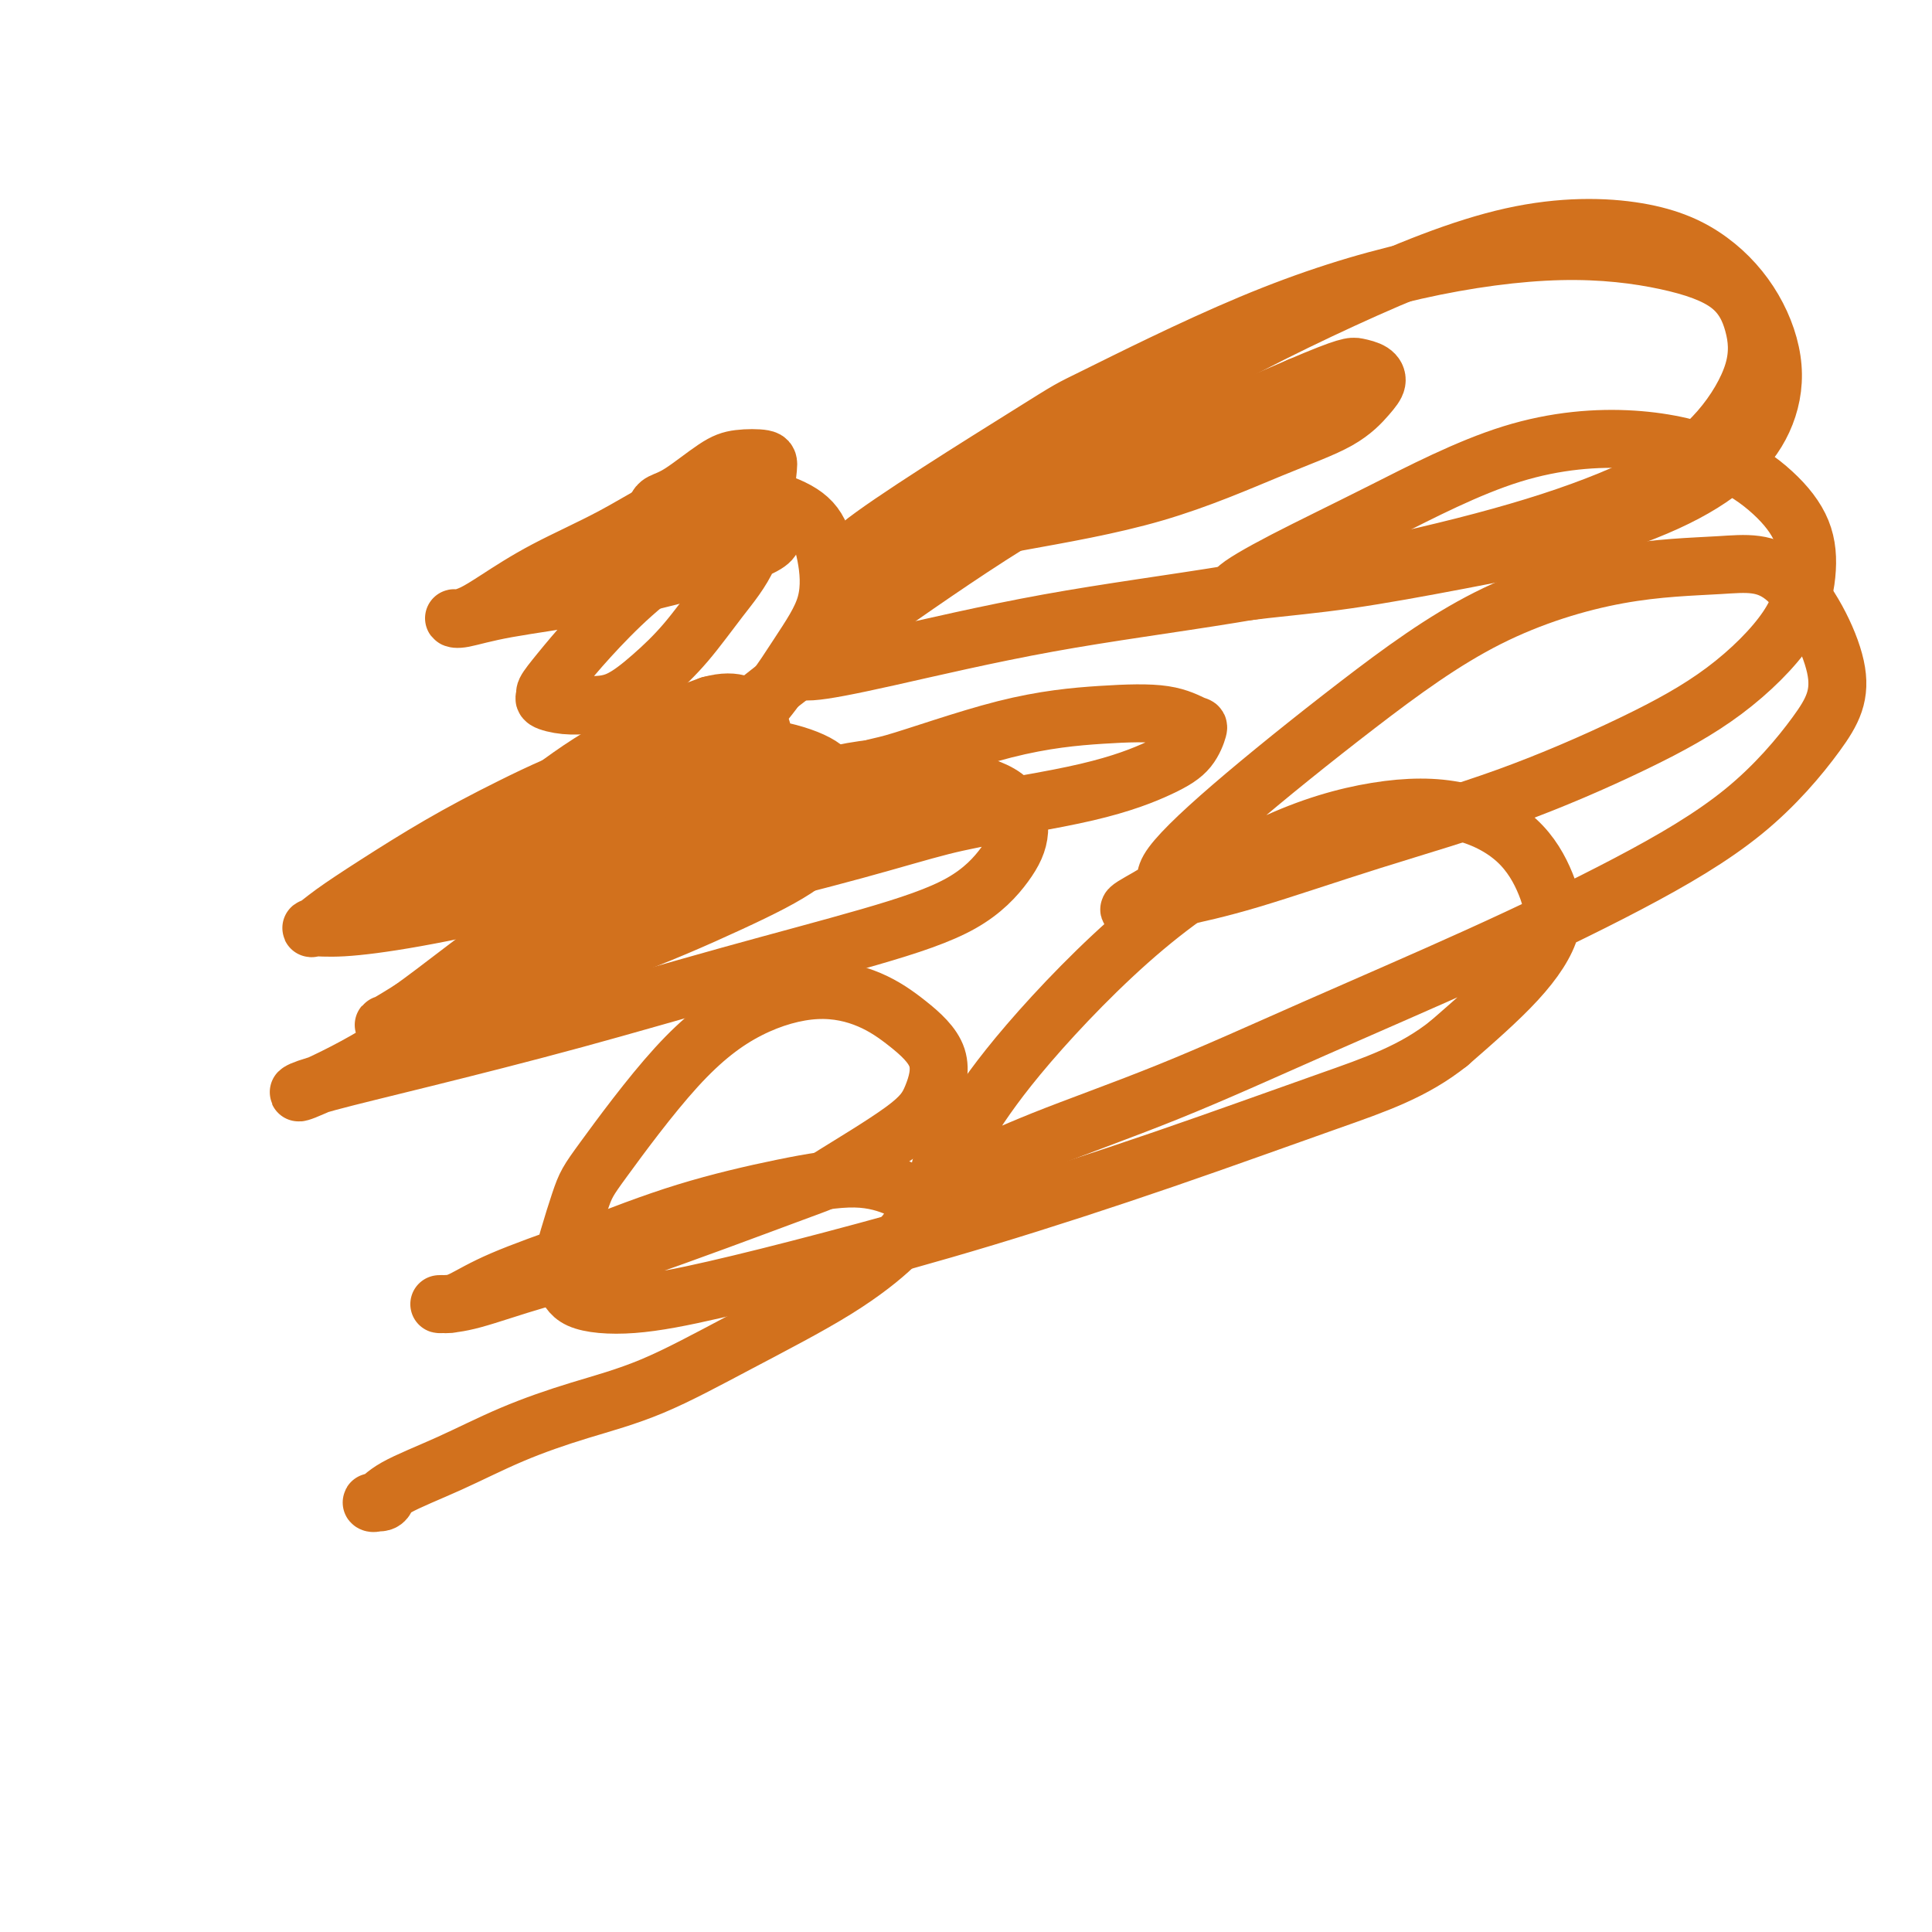
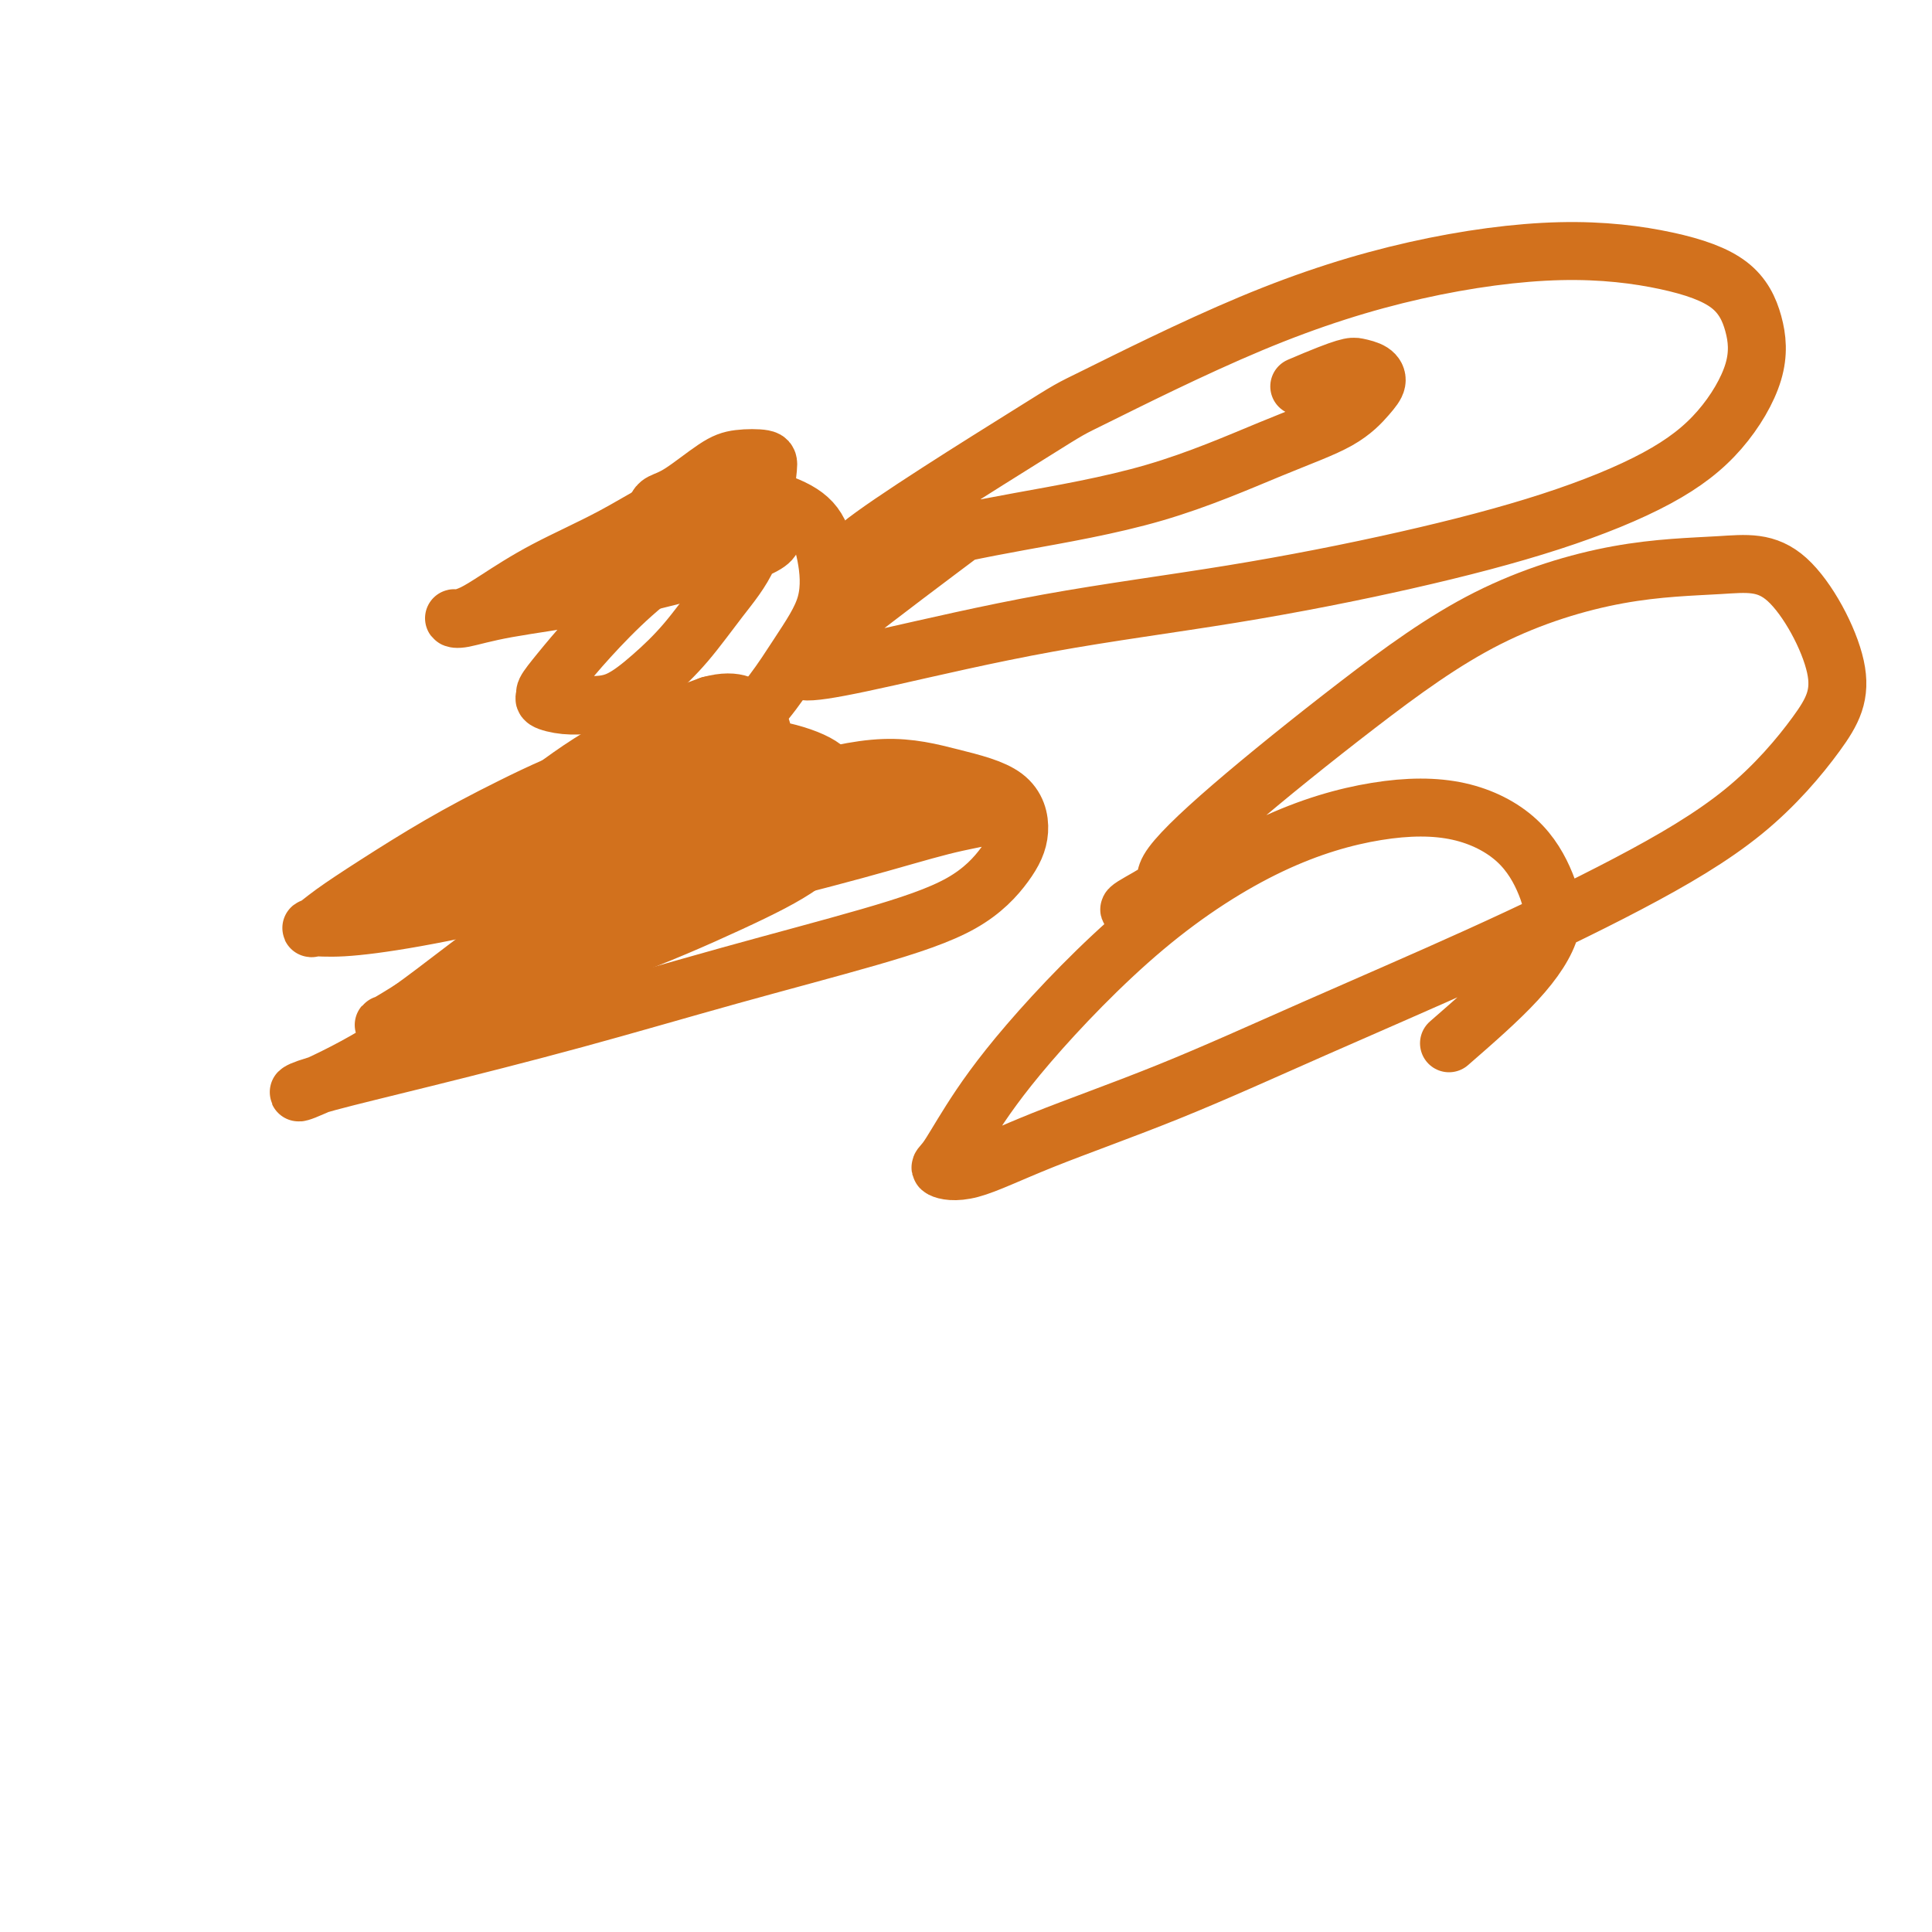
<svg xmlns="http://www.w3.org/2000/svg" viewBox="0 0 400 400" version="1.1">
  <g fill="none" stroke="#D2711D" stroke-width="12" stroke-linecap="round" stroke-linejoin="round">
    <path d="M136,105c-0.041,0.089 -0.081,0.178 0,0c0.081,-0.178 0.284,-0.623 1,-1c0.716,-0.377 1.944,-0.687 4,-2c2.056,-1.313 4.941,-3.631 7,-5c2.059,-1.369 3.291,-1.790 5,-2c1.709,-0.210 3.895,-0.209 5,0c1.105,0.209 1.130,0.627 1,2c-0.130,1.373 -0.416,3.703 -1,7c-0.584,3.297 -1.466,7.563 -3,11c-1.534,3.437 -3.718,6.045 -6,9c-2.282,2.955 -4.661,6.257 -7,9c-2.339,2.743 -4.638,4.928 -7,7c-2.362,2.072 -4.786,4.030 -7,5c-2.214,0.970 -4.217,0.952 -6,1c-1.783,0.048 -3.346,0.160 -5,0c-1.654,-0.160 -3.398,-0.594 -4,-1c-0.602,-0.406 -0.062,-0.784 0,-1c0.062,-0.216 -0.354,-0.270 0,-1c0.354,-0.730 1.478,-2.136 3,-4c1.522,-1.864 3.443,-4.188 6,-7c2.557,-2.812 5.751,-6.113 9,-9c3.249,-2.887 6.551,-5.360 9,-8c2.449,-2.640 4.043,-5.448 6,-7c1.957,-1.552 4.276,-1.850 6,-2c1.724,-0.150 2.852,-0.154 4,0c1.148,0.154 2.316,0.467 3,1c0.684,0.533 0.884,1.287 1,2c0.116,0.713 0.147,1.384 0,2c-0.147,0.616 -0.470,1.176 -2,2c-1.530,0.824 -4.265,1.912 -7,3" />
    <path d="M151,116c-3.108,1.250 -6.378,1.876 -11,3c-4.622,1.124 -10.596,2.747 -17,4c-6.404,1.253 -13.239,2.138 -18,3c-4.761,0.862 -7.450,1.703 -9,2c-1.550,0.297 -1.962,0.052 -2,0c-0.038,-0.052 0.297,0.089 1,0c0.703,-0.089 1.772,-0.408 3,-1c1.228,-0.592 2.614,-1.456 5,-3c2.386,-1.544 5.774,-3.768 10,-6c4.226,-2.232 9.292,-4.473 14,-7c4.708,-2.527 9.058,-5.342 13,-7c3.942,-1.658 7.477,-2.159 11,-2c3.523,0.159 7.034,0.979 10,2c2.966,1.021 5.386,2.245 7,4c1.614,1.755 2.421,4.043 3,7c0.579,2.957 0.929,6.585 0,10c-0.929,3.415 -3.139,6.618 -6,11c-2.861,4.382 -6.373,9.942 -12,15c-5.627,5.058 -13.368,9.615 -20,14c-6.632,4.385 -12.156,8.598 -18,12c-5.844,3.402 -12.010,5.994 -17,8c-4.990,2.006 -8.805,3.425 -11,4c-2.195,0.575 -2.770,0.306 -3,0c-0.230,-0.306 -0.116,-0.649 0,-1c0.116,-0.351 0.235,-0.709 1,-1c0.765,-0.291 2.175,-0.514 4,-2c1.825,-1.486 4.064,-4.235 7,-7c2.936,-2.765 6.571,-5.545 11,-9c4.429,-3.455 9.654,-7.584 15,-11c5.346,-3.416 10.813,-6.119 15,-8c4.187,-1.881 7.093,-2.941 10,-4" />
    <path d="M147,146c5.796,-1.585 7.786,0.453 9,2c1.214,1.547 1.652,2.603 2,4c0.348,1.397 0.605,3.135 0,5c-0.605,1.865 -2.073,3.858 -4,6c-1.927,2.142 -4.314,4.434 -8,7c-3.686,2.566 -8.673,5.405 -15,8c-6.327,2.595 -13.995,4.946 -22,7c-8.005,2.054 -16.346,3.811 -23,5c-6.654,1.189 -11.619,1.809 -15,2c-3.381,0.191 -5.177,-0.046 -6,0c-0.823,0.046 -0.673,0.375 0,0c0.673,-0.375 1.870,-1.454 4,-3c2.130,-1.546 5.194,-3.560 9,-6c3.806,-2.440 8.355,-5.307 13,-8c4.645,-2.693 9.387,-5.211 15,-8c5.613,-2.789 12.098,-5.850 19,-8c6.902,-2.150 14.222,-3.388 20,-4c5.778,-0.612 10.014,-0.599 14,0c3.986,0.599 7.721,1.785 10,3c2.279,1.215 3.102,2.459 4,4c0.898,1.541 1.871,3.379 2,5c0.129,1.621 -0.585,3.026 -2,5c-1.415,1.974 -3.530,4.519 -7,7c-3.470,2.481 -8.295,4.899 -15,8c-6.705,3.101 -15.289,6.886 -24,10c-8.711,3.114 -17.550,5.558 -25,8c-7.450,2.442 -13.512,4.881 -17,6c-3.488,1.119 -4.400,0.917 -5,1c-0.600,0.083 -0.886,0.452 0,0c0.886,-0.452 2.943,-1.726 5,-3" />
    <path d="M85,209c2.530,-1.770 6.355,-4.693 12,-9c5.645,-4.307 13.109,-9.996 21,-15c7.891,-5.004 16.208,-9.321 24,-13c7.792,-3.679 15.060,-6.720 22,-9c6.940,-2.280 13.553,-3.800 19,-4c5.447,-0.200 9.730,0.920 14,2c4.270,1.080 8.528,2.120 11,4c2.472,1.880 3.157,4.600 3,7c-0.157,2.400 -1.158,4.481 -3,7c-1.842,2.519 -4.527,5.478 -9,8c-4.473,2.522 -10.734,4.608 -19,7c-8.266,2.392 -18.538,5.089 -29,8c-10.462,2.911 -21.115,6.035 -32,9c-10.885,2.965 -22.003,5.769 -31,8c-8.997,2.231 -15.875,3.887 -20,5c-4.125,1.113 -5.498,1.681 -6,2c-0.502,0.319 -0.135,0.388 3,-1c3.135,-1.388 9.036,-4.233 15,-8c5.964,-3.767 11.989,-8.455 19,-13c7.011,-4.545 15.008,-8.946 23,-13c7.992,-4.054 15.980,-7.762 24,-11c8.020,-3.238 16.073,-6.007 23,-8c6.927,-1.993 12.730,-3.211 18,-4c5.270,-0.789 10.007,-1.150 13,-1c2.993,0.150 4.241,0.810 5,1c0.759,0.190 1.029,-0.090 1,0c-0.029,0.090 -0.358,0.550 -2,1c-1.642,0.450 -4.596,0.890 -9,2c-4.404,1.110 -10.258,2.888 -18,5c-7.742,2.112 -17.371,4.556 -27,7" />
-     <path d="M150,183c-13.291,3.922 -19.020,6.228 -25,8c-5.980,1.772 -12.212,3.011 -16,4c-3.788,0.989 -5.132,1.727 -6,2c-0.868,0.273 -1.259,0.080 -1,0c0.259,-0.080 1.166,-0.048 2,0c0.834,0.048 1.593,0.110 4,-1c2.407,-1.110 6.462,-3.393 10,-5c3.538,-1.607 6.558,-2.539 17,-8c10.442,-5.461 28.304,-15.451 37,-20c8.696,-4.549 8.225,-3.656 13,-5c4.775,-1.344 14.797,-4.924 23,-7c8.203,-2.076 14.586,-2.649 20,-3c5.414,-0.351 9.858,-0.479 13,0c3.142,0.479 4.982,1.565 6,2c1.018,0.435 1.213,0.219 1,1c-0.213,0.781 -0.833,2.560 -2,4c-1.167,1.440 -2.879,2.540 -6,4c-3.121,1.460 -7.650,3.281 -15,5c-7.350,1.719 -17.522,3.337 -28,5c-10.478,1.663 -21.261,3.371 -31,5c-9.739,1.629 -18.433,3.180 -26,5c-7.567,1.820 -14.007,3.908 -18,5c-3.993,1.092 -5.539,1.188 -6,1c-0.461,-0.188 0.164,-0.658 1,-2c0.836,-1.342 1.885,-3.554 5,-7c3.115,-3.446 8.298,-8.127 15,-14c6.702,-5.873 14.923,-12.938 24,-20c9.077,-7.062 19.010,-14.120 29,-21c9.990,-6.880 20.036,-13.583 30,-19c9.964,-5.417 19.847,-9.548 28,-13c8.153,-3.452 14.577,-6.226 21,-9" />
    <path d="M269,80c10.137,-4.346 10.980,-4.211 12,-4c1.020,0.211 2.218,0.498 3,1c0.782,0.502 1.149,1.217 1,2c-0.149,0.783 -0.812,1.633 -2,3c-1.188,1.367 -2.899,3.251 -6,5c-3.101,1.749 -7.591,3.362 -14,6c-6.409,2.638 -14.738,6.299 -24,9c-9.262,2.701 -19.458,4.441 -28,6c-8.542,1.559 -15.429,2.935 -23,5c-7.571,2.065 -15.826,4.818 -10,0c5.826,-4.818 25.734,-17.209 35,-23c9.266,-5.791 7.890,-4.984 14,-8c6.110,-3.016 19.705,-9.857 32,-15c12.295,-5.143 23.290,-8.589 34,-11c10.710,-2.411 21.133,-3.789 30,-4c8.867,-0.211 16.176,0.744 22,2c5.824,1.256 10.162,2.815 13,5c2.838,2.185 4.176,4.998 5,8c0.824,3.002 1.136,6.194 0,10c-1.136,3.806 -3.718,8.225 -7,12c-3.282,3.775 -7.265,6.905 -13,10c-5.735,3.095 -13.224,6.155 -22,9c-8.776,2.845 -18.841,5.474 -30,8c-11.159,2.526 -23.412,4.947 -36,7c-12.588,2.053 -25.512,3.736 -38,6c-12.488,2.264 -24.540,5.109 -33,7c-8.460,1.891 -13.330,2.826 -16,3c-2.670,0.174 -3.142,-0.415 -2,-2c1.142,-1.585 3.898,-4.167 10,-9c6.102,-4.833 15.551,-11.916 25,-19" />
-     <path d="M201,109c11.838,-9.148 23.934,-18.019 37,-26c13.066,-7.981 27.103,-15.070 40,-21c12.897,-5.930 24.655,-10.699 35,-13c10.345,-2.301 19.277,-2.135 26,-1c6.723,1.135 11.238,3.238 15,6c3.762,2.762 6.772,6.182 9,10c2.228,3.818 3.675,8.033 4,12c0.325,3.967 -0.473,7.687 -2,11c-1.527,3.313 -3.782,6.218 -7,9c-3.218,2.782 -7.397,5.442 -13,8c-5.603,2.558 -12.629,5.015 -20,7c-7.371,1.985 -15.086,3.497 -23,5c-7.914,1.503 -16.025,2.997 -23,4c-6.975,1.003 -12.812,1.517 -17,2c-4.188,0.483 -6.726,0.936 -6,0c0.726,-0.936 4.717,-3.260 10,-6c5.283,-2.740 11.857,-5.895 20,-10c8.143,-4.105 17.856,-9.161 27,-12c9.144,-2.839 17.720,-3.460 25,-3c7.280,0.460 13.266,2.003 18,4c4.734,1.997 8.218,4.449 11,7c2.782,2.551 4.863,5.202 6,8c1.137,2.798 1.330,5.743 1,9c-0.330,3.257 -1.183,6.825 -4,11c-2.817,4.175 -7.598,8.956 -13,13c-5.402,4.044 -11.425,7.352 -19,11c-7.575,3.648 -16.700,7.638 -26,11c-9.300,3.362 -18.773,6.098 -28,9c-9.227,2.902 -18.208,5.972 -25,8c-6.792,2.028 -11.396,3.014 -16,4" />
    <path d="M243,186c-15.662,4.889 -7.317,1.112 -4,-1c3.317,-2.112 1.605,-2.559 3,-5c1.395,-2.441 5.897,-6.877 13,-13c7.103,-6.123 16.806,-13.932 26,-21c9.194,-7.068 17.878,-13.396 27,-18c9.122,-4.604 18.681,-7.486 27,-9c8.319,-1.514 15.399,-1.661 21,-2c5.601,-0.339 9.722,-0.870 14,3c4.278,3.870 8.712,12.142 10,18c1.288,5.858 -0.570,9.303 -4,14c-3.430,4.697 -8.433,10.647 -15,16c-6.567,5.353 -14.697,10.110 -24,15c-9.303,4.890 -19.778,9.914 -31,15c-11.222,5.086 -23.190,10.235 -34,15c-10.810,4.765 -20.461,9.145 -30,13c-9.539,3.855 -18.965,7.185 -26,10c-7.035,2.815 -11.680,5.114 -15,6c-3.320,0.886 -5.315,0.359 -6,0c-0.685,-0.359 -0.060,-0.552 1,-2c1.060,-1.448 2.554,-4.153 5,-8c2.446,-3.847 5.842,-8.835 12,-16c6.158,-7.165 15.076,-16.507 24,-24c8.924,-7.493 17.854,-13.137 26,-17c8.146,-3.863 15.507,-5.945 22,-7c6.493,-1.055 12.116,-1.082 17,0c4.884,1.082 9.027,3.273 12,6c2.973,2.727 4.776,5.989 6,9c1.224,3.011 1.868,5.772 1,9c-0.868,3.228 -3.248,6.922 -7,11c-3.752,4.078 -8.876,8.539 -14,13" />
-     <path d="M300,216c-7.334,5.864 -15.167,8.526 -25,12c-9.833,3.474 -21.664,7.762 -34,12c-12.336,4.238 -25.175,8.427 -37,12c-11.825,3.573 -22.634,6.529 -32,9c-9.366,2.471 -17.287,4.457 -24,6c-6.713,1.543 -12.216,2.642 -17,3c-4.784,0.358 -8.848,-0.026 -11,-1c-2.152,-0.974 -2.392,-2.538 -3,-3c-0.608,-0.462 -1.583,0.180 -1,-3c0.583,-3.180 2.724,-10.181 4,-14c1.276,-3.819 1.686,-4.455 5,-9c3.314,-4.545 9.531,-12.998 15,-19c5.469,-6.002 10.188,-9.554 15,-12c4.812,-2.446 9.715,-3.786 14,-4c4.285,-0.214 7.952,0.699 11,2c3.048,1.301 5.477,2.991 8,5c2.523,2.009 5.141,4.339 6,7c0.859,2.661 -0.042,5.653 -1,8c-0.958,2.347 -1.975,4.048 -6,7c-4.025,2.952 -11.058,7.155 -14,9c-2.942,1.845 -1.793,1.331 -9,4c-7.207,2.669 -22.769,8.519 -33,12c-10.231,3.481 -15.130,4.593 -20,6c-4.870,1.407 -9.709,3.109 -13,4c-3.291,0.891 -5.033,0.970 -6,1c-0.967,0.030 -1.159,0.012 -1,0c0.159,-0.012 0.670,-0.017 1,0c0.330,0.017 0.480,0.056 1,0c0.520,-0.056 1.409,-0.207 3,-1c1.591,-0.793 3.883,-2.226 8,-4c4.117,-1.774 10.058,-3.887 16,-6" />
-     <path d="M120,259c8.310,-3.249 15.086,-5.871 22,-8c6.914,-2.129 13.966,-3.764 20,-5c6.034,-1.236 11.049,-2.074 15,-2c3.951,0.074 6.837,1.060 9,2c2.163,0.940 3.602,1.833 4,3c0.398,1.167 -0.246,2.608 -1,4c-0.754,1.392 -1.619,2.734 -4,5c-2.381,2.266 -6.277,5.454 -12,9c-5.723,3.546 -13.274,7.448 -20,11c-6.726,3.552 -12.627,6.754 -18,9c-5.373,2.246 -10.216,3.538 -15,5c-4.784,1.462 -9.508,3.095 -14,5c-4.492,1.905 -8.752,4.081 -13,6c-4.248,1.919 -8.483,3.582 -11,5c-2.517,1.418 -3.315,2.590 -4,3c-0.685,0.410 -1.256,0.058 -1,0c0.256,-0.058 1.338,0.177 2,0c0.662,-0.177 0.903,-0.765 1,-1c0.097,-0.235 0.048,-0.118 0,0" />
  </g>
</svg>